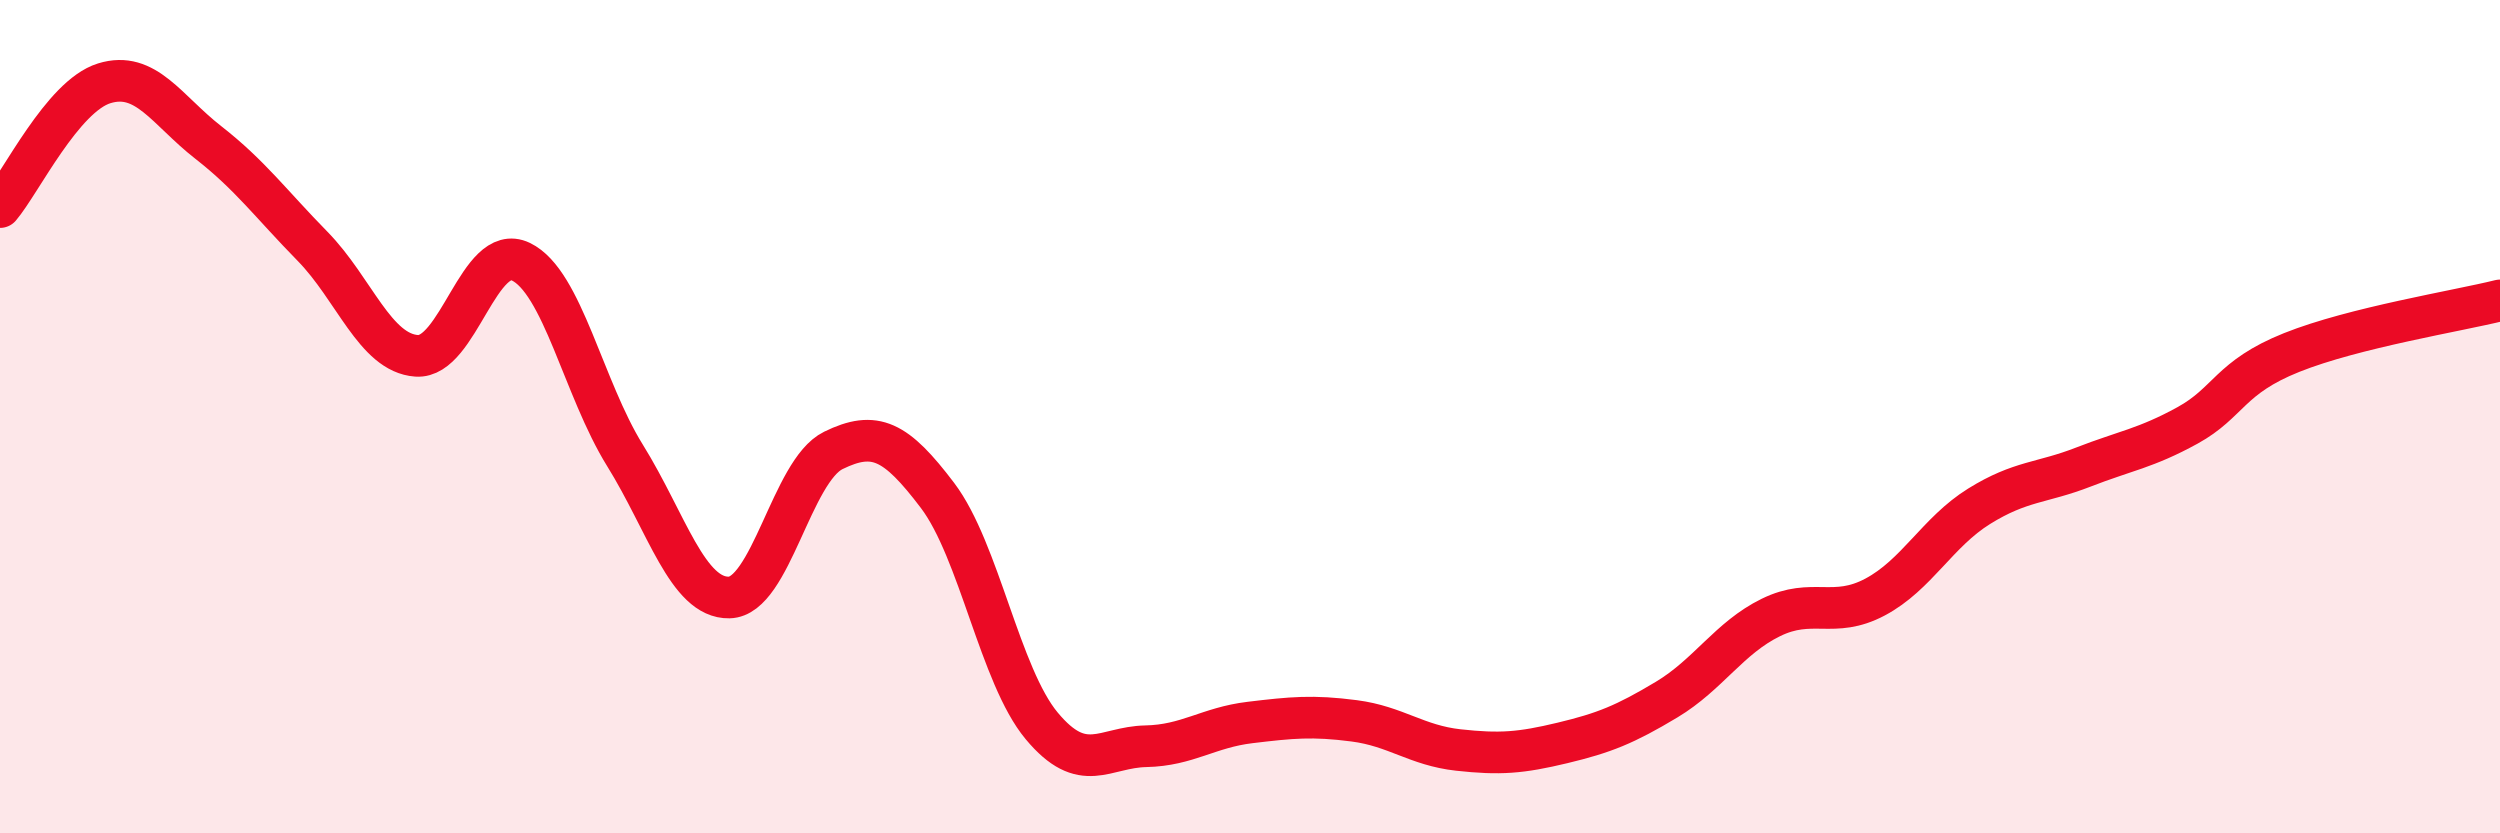
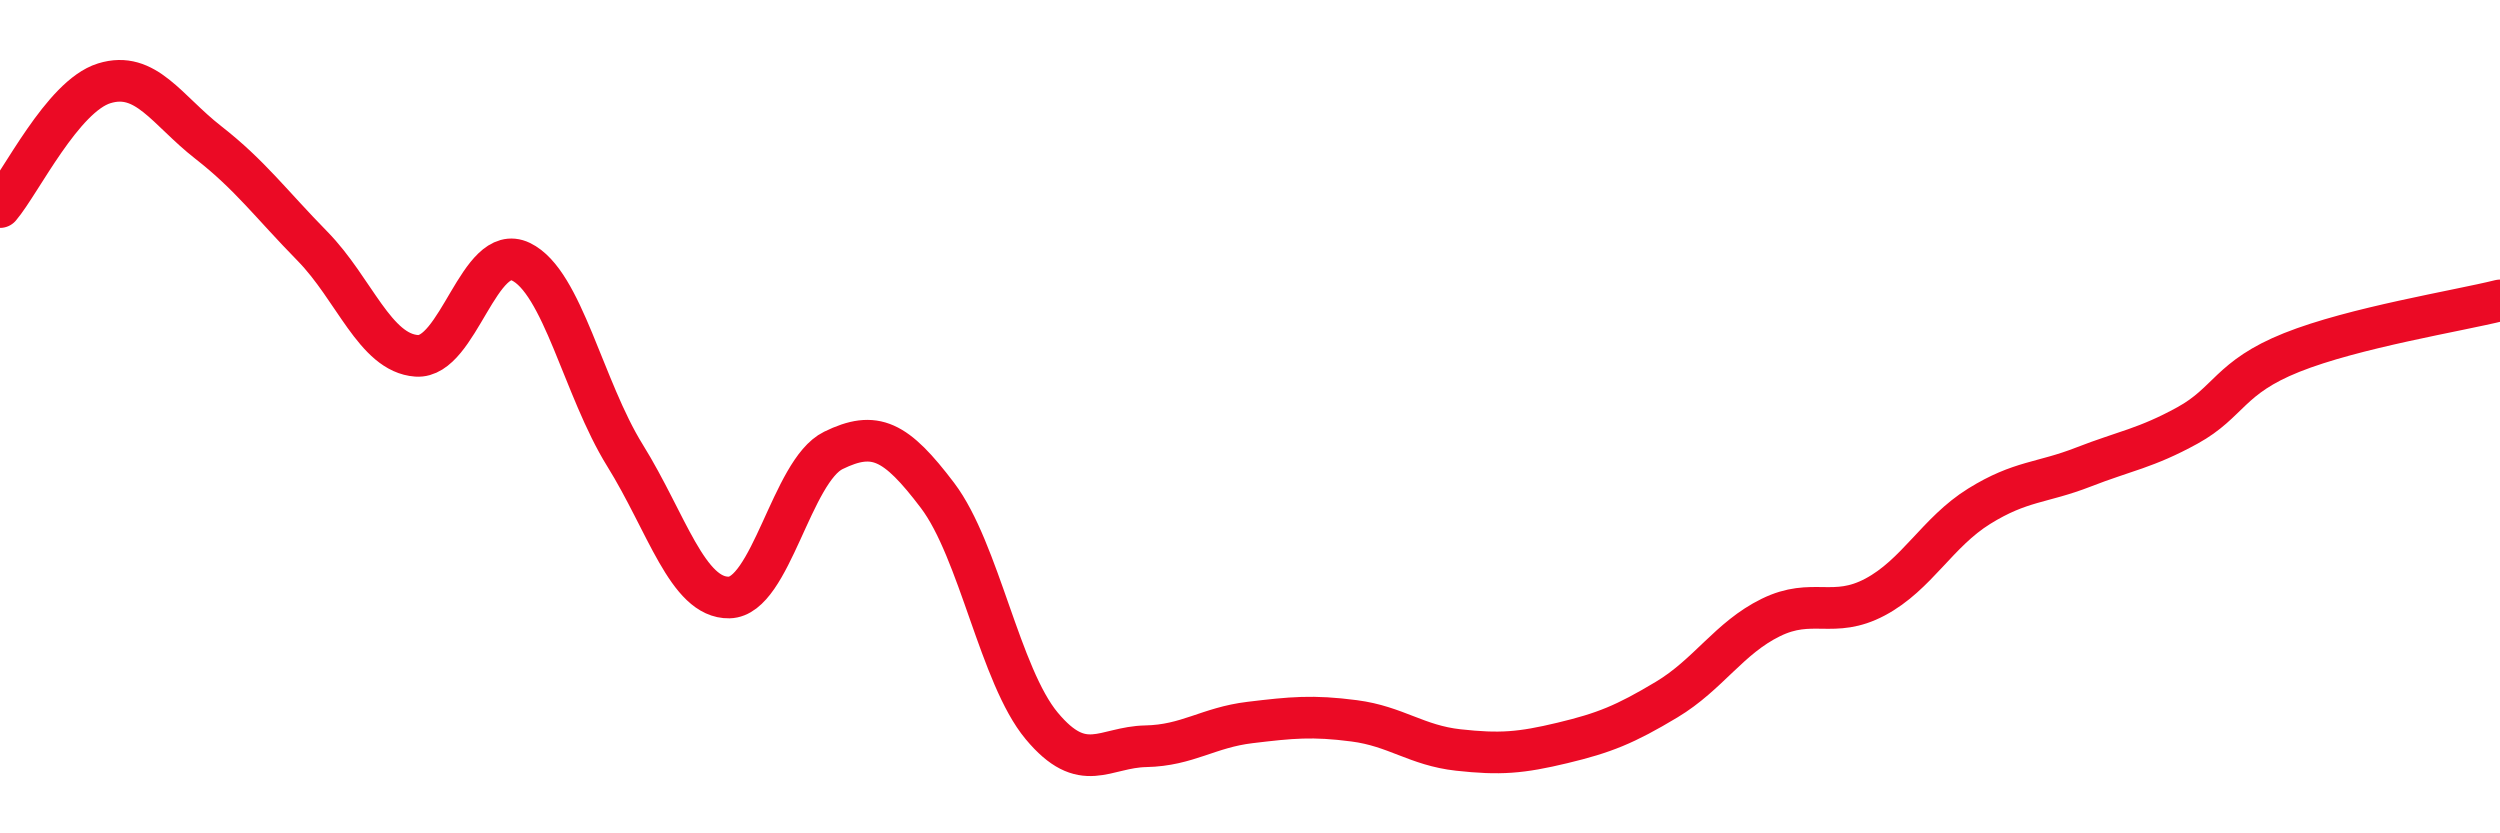
<svg xmlns="http://www.w3.org/2000/svg" width="60" height="20" viewBox="0 0 60 20">
-   <path d="M 0,4.97 C 0.5,4.38 1.5,2.31 2.5,2 C 3.5,1.69 4,2.64 5,3.42 C 6,4.2 6.5,4.89 7.5,5.91 C 8.5,6.93 9,8.47 10,8.54 C 11,8.61 11.5,5.8 12.5,6.28 C 13.5,6.76 14,9.32 15,10.93 C 16,12.54 16.5,14.36 17.5,14.34 C 18.5,14.32 19,11.3 20,10.81 C 21,10.32 21.5,10.57 22.5,11.89 C 23.5,13.21 24,16.22 25,17.42 C 26,18.62 26.5,17.93 27.5,17.91 C 28.5,17.89 29,17.46 30,17.34 C 31,17.22 31.5,17.17 32.5,17.3 C 33.5,17.43 34,17.89 35,18 C 36,18.11 36.5,18.07 37.5,17.83 C 38.5,17.59 39,17.39 40,16.79 C 41,16.19 41.5,15.31 42.5,14.82 C 43.5,14.33 44,14.86 45,14.33 C 46,13.8 46.5,12.77 47.5,12.15 C 48.5,11.53 49,11.6 50,11.21 C 51,10.82 51.5,10.76 52.5,10.21 C 53.5,9.66 53.5,9.06 55,8.46 C 56.5,7.86 59,7.46 60,7.21L60 20L0 20Z" fill="#EB0A25" opacity="0.1" stroke-linecap="round" stroke-linejoin="round" />
  <path d="M 0,4.97 C 0.5,4.38 1.5,2.31 2.5,2 C 3.5,1.69 4,2.64 5,3.42 C 6,4.2 6.5,4.89 7.5,5.91 C 8.5,6.93 9,8.47 10,8.54 C 11,8.61 11.5,5.8 12.5,6.28 C 13.5,6.76 14,9.32 15,10.93 C 16,12.54 16.5,14.36 17.5,14.34 C 18.5,14.32 19,11.3 20,10.81 C 21,10.32 21.5,10.57 22.5,11.89 C 23.5,13.21 24,16.22 25,17.42 C 26,18.62 26.5,17.93 27.5,17.91 C 28.5,17.89 29,17.46 30,17.34 C 31,17.22 31.5,17.17 32.5,17.3 C 33.5,17.43 34,17.89 35,18 C 36,18.11 36.5,18.07 37.5,17.83 C 38.5,17.59 39,17.39 40,16.79 C 41,16.19 41.5,15.31 42.5,14.82 C 43.5,14.33 44,14.86 45,14.33 C 46,13.8 46.5,12.77 47.5,12.15 C 48.5,11.53 49,11.6 50,11.21 C 51,10.82 51.5,10.76 52.5,10.21 C 53.5,9.66 53.5,9.06 55,8.46 C 56.5,7.86 59,7.46 60,7.21" stroke="#EB0A25" stroke-width="1" fill="none" stroke-linecap="round" stroke-linejoin="round" />
</svg>